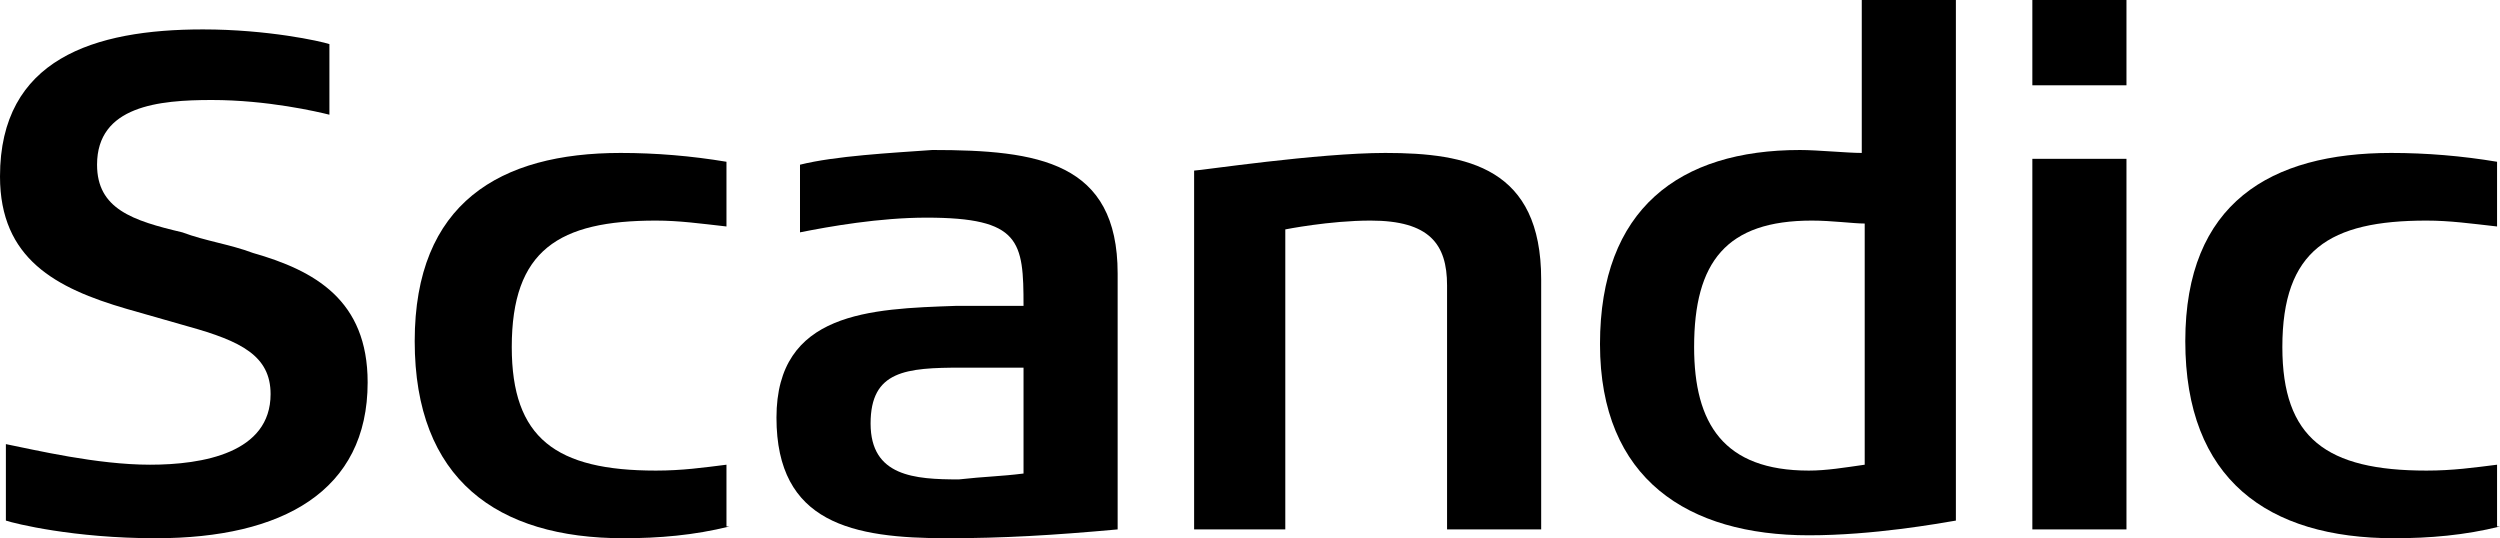
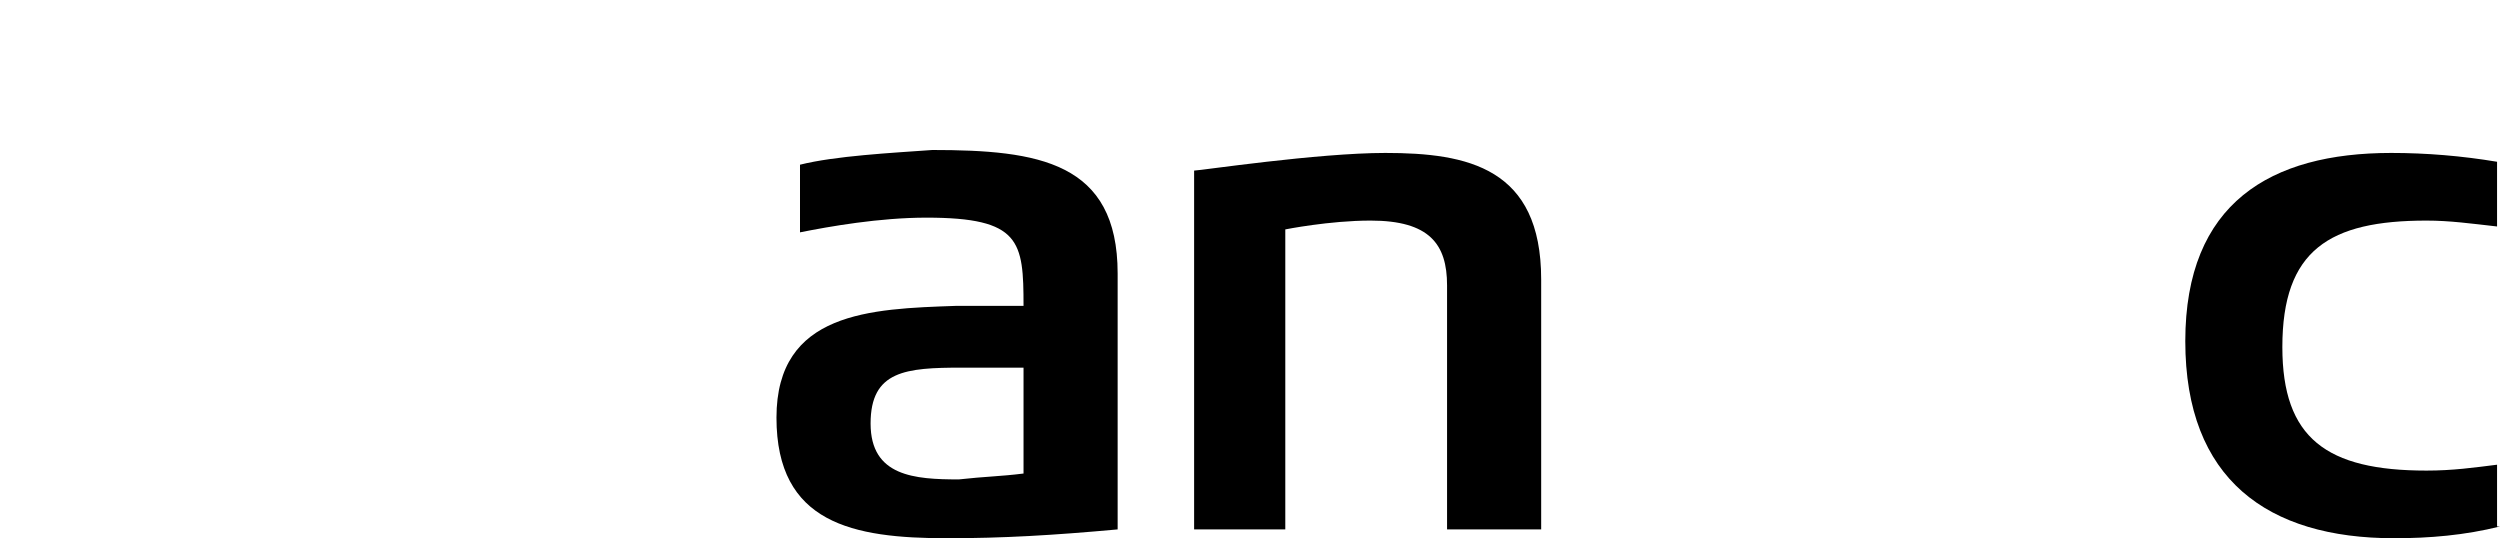
<svg xmlns="http://www.w3.org/2000/svg" id="Layer_2" viewBox="0 0 85 18.3">
  <defs>
    <style>.cls-1{fill-rule:evenodd;}</style>
  </defs>
  <g id="Layer_2-2">
-     <path class="cls-1" d="M24.8,17.9c-1.2,.3-2.4,.4-3.6,.4-4.3,0-7.1-2-7.1-6.7s2.9-6.4,7-6.4c1.2,0,2.4,.1,3.6,.3v2.2c-.9-.1-1.6-.2-2.4-.2-3.3,0-4.9,1-4.9,4.3,0,3.1,1.5,4.2,4.9,4.2,.9,0,1.6-.1,2.4-.2v2.1h.1Z" />
-     <path d="M69.1,18h3.2V5.4h-3.2v12.6Zm0-15.1h3.2V0h-3.2V2.9Z" />
-     <path class="cls-1" d="M66.5,17.7c-.6,.1-2.8,.5-5,.5-4.1,0-7.1-1.9-7.1-6.5s2.7-6.6,6.8-6.6c.6,0,1.6,.1,2.1,.1V0h3.2V17.7m-3.1-1.9V7.6c-.4,0-1.1-.1-1.8-.1-2.9,0-4,1.4-4,4.3,0,2.6,1,4.2,3.9,4.2,.6,0,1.2-.1,1.9-.2" />
    <path class="cls-1" d="M52.3,18h-3.1V9.7c0-1.4-.6-2.2-2.6-2.2-1.4,0-2.9,.3-2.9,.3v10.2h-3.1V5.8c.2,0,4.2-.6,6.5-.6,2.8,0,5.3,.5,5.3,4.3v8.5h-.1Z" />
    <path class="cls-1" d="M38,18c-2.2,.2-3.9,.3-5.8,.3-3.2,0-5.8-.5-5.8-4.1s3.2-3.7,6.1-3.8h2.3c0-2.2-.1-3-3.3-3-1.6,0-3.3,.3-4.3,.5v-2.3c1.2-.3,3.1-.4,4.5-.5,3.6,0,6.3,.4,6.3,4.2v8.7Zm-3.2-1.9v-3.6h-2.1c-1.9,0-3.1,.1-3.1,1.9s1.5,1.9,3,1.9c.9-.1,1.4-.1,2.2-.2" />
    <path class="cls-1" d="M85,17.9c-1.2,.3-2.4,.4-3.6,.4-4.3,0-7.1-2-7.1-6.7s2.9-6.4,7-6.4c1.2,0,2.4,.1,3.6,.3v2.2c-.9-.1-1.6-.2-2.4-.2-3.3,0-4.9,1-4.9,4.3,0,3.1,1.5,4.2,4.9,4.2,.9,0,1.6-.1,2.4-.2v2.1h.1Z" />
-     <path class="cls-1" d="M12.5,13c0,3.7-2.9,5.3-7.2,5.3-2.8,0-4.8-.5-5.1-.6v-2.6c1,.2,3.1,.7,4.9,.7s4.1-.4,4.1-2.4c0-1.3-1-1.8-2.8-2.3-.7-.2-1.4-.4-2.1-.6C1.9,9.8,0,8.8,0,6,0,2,3.2,1,6.9,1c2.2,0,4,.4,4.3,.5V3.9c-.4-.1-2.1-.5-4-.5-1.8,0-3.9,.2-3.9,2.2,0,1.5,1.2,1.9,2.9,2.3,.8,.3,1.6,.4,2.4,.7,2.1,.6,3.9,1.6,3.9,4.4" />
  </g>
</svg>